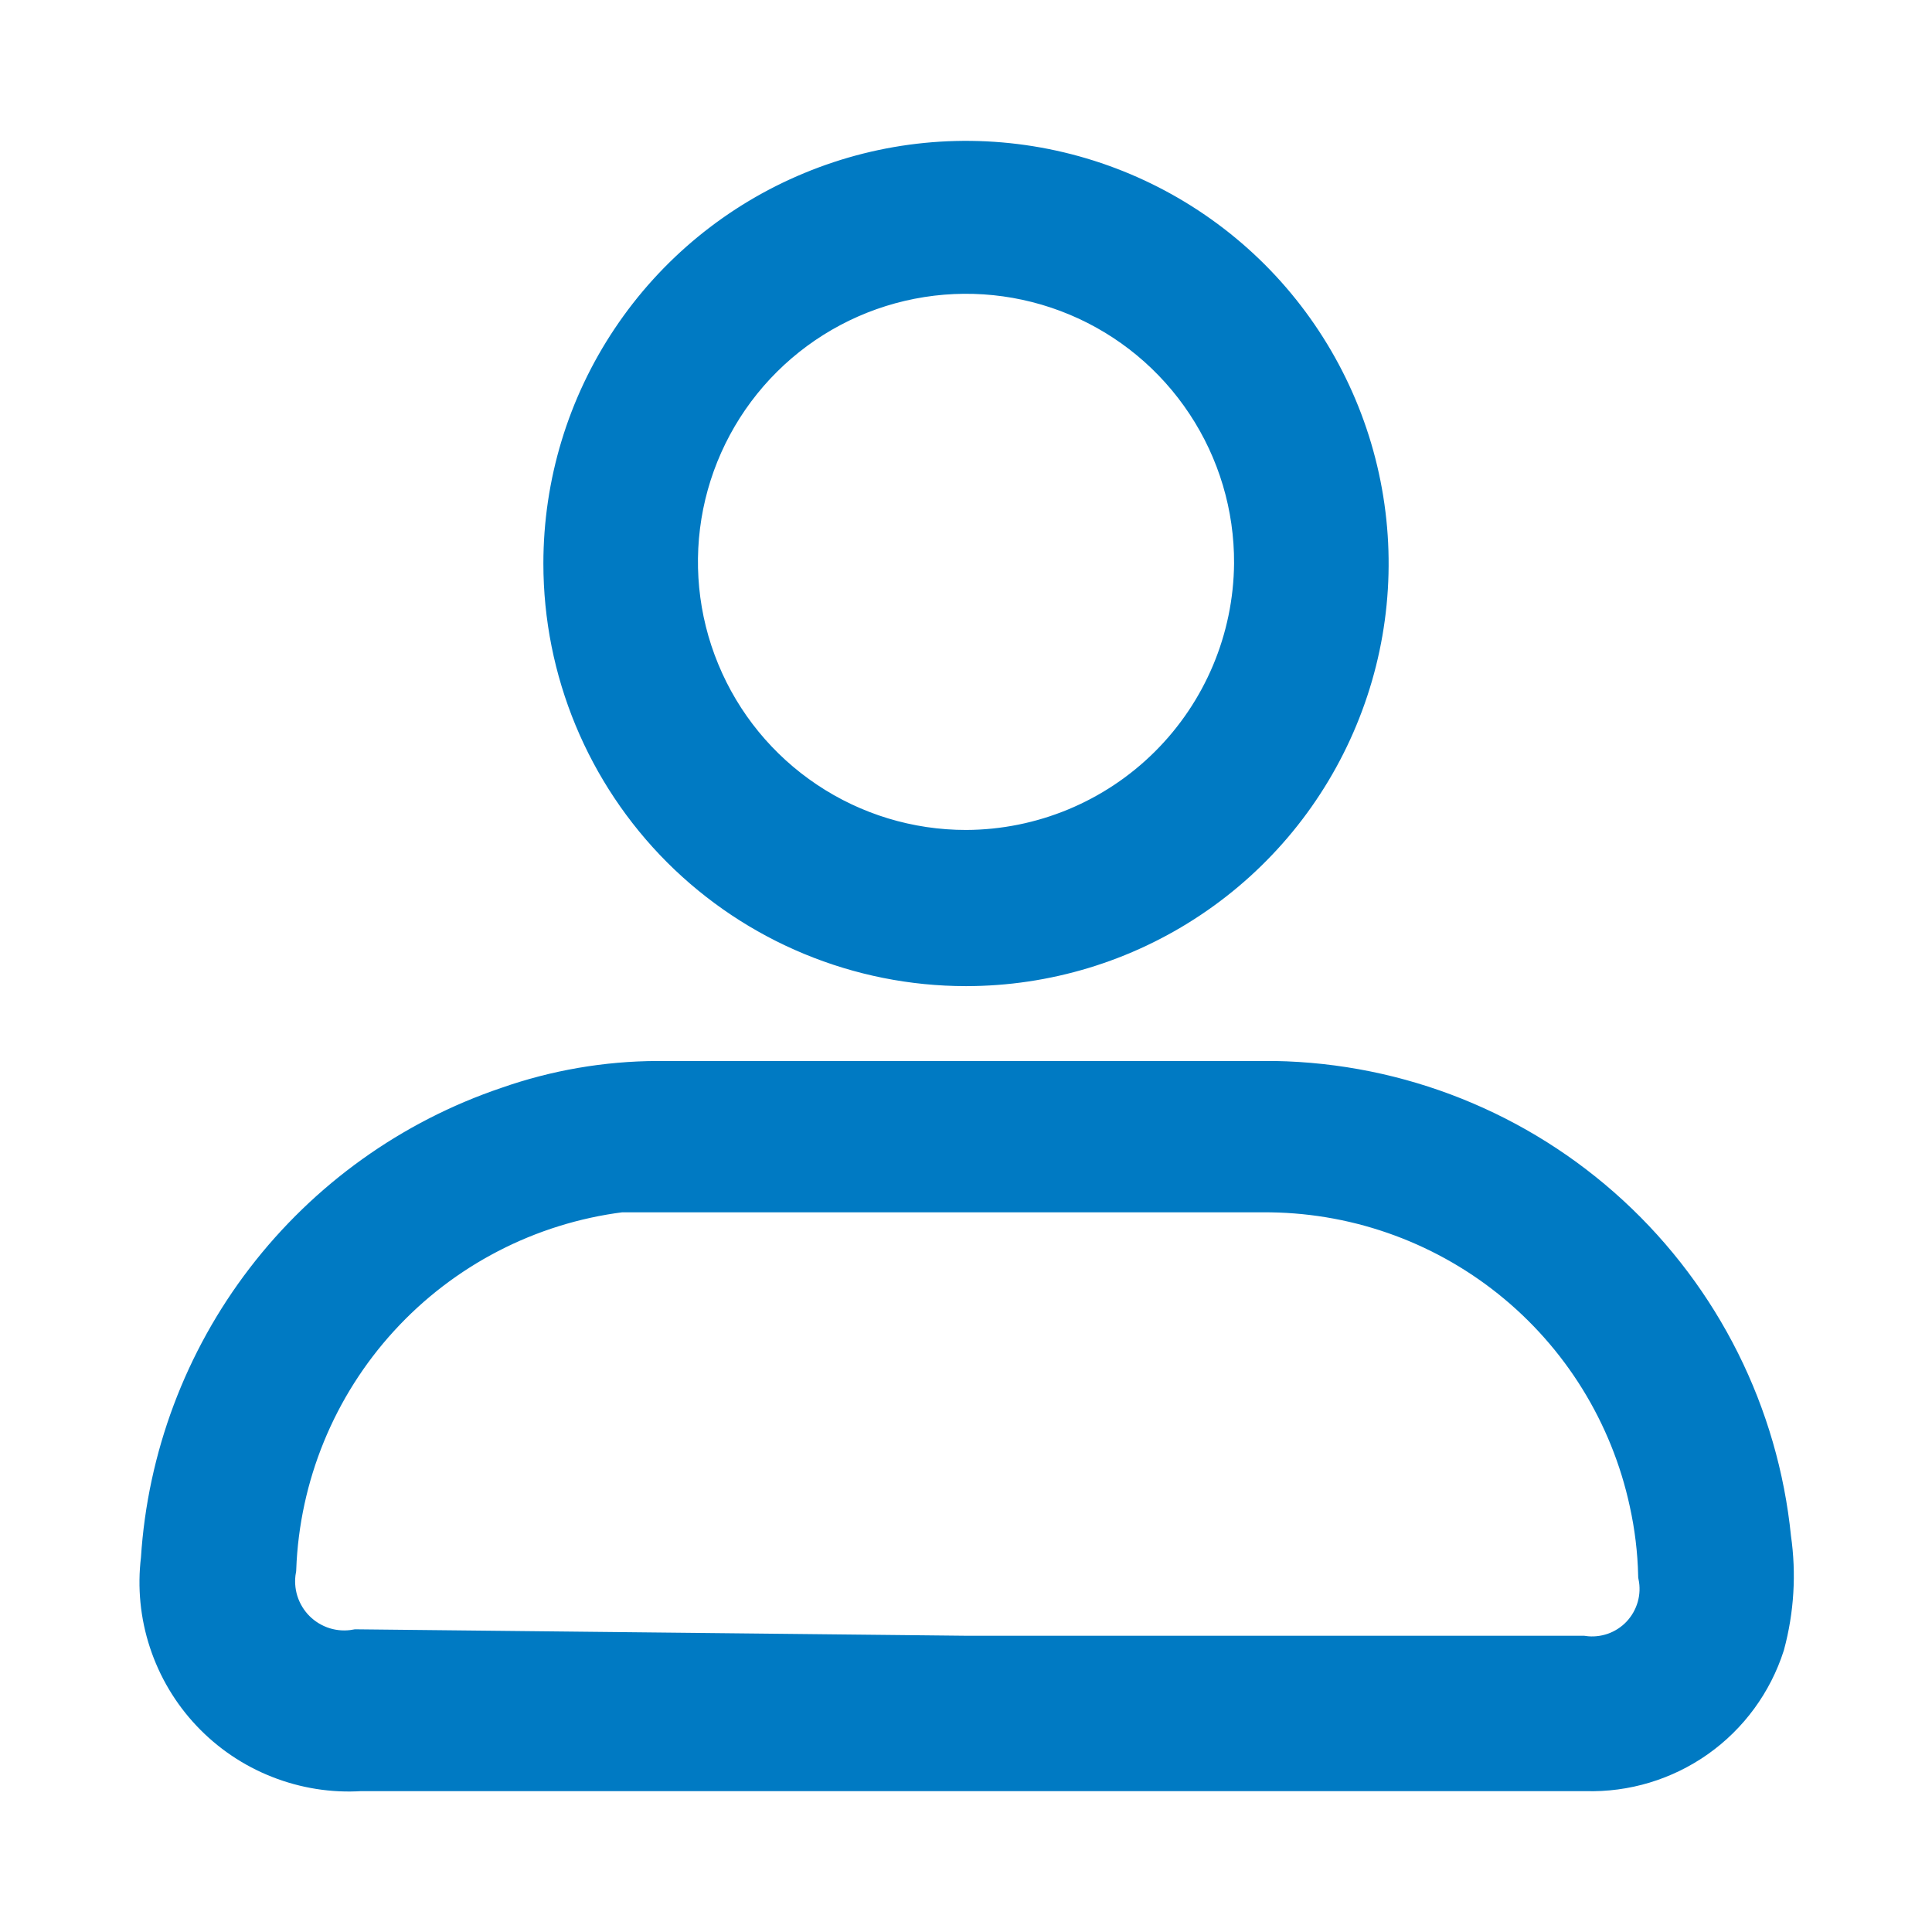
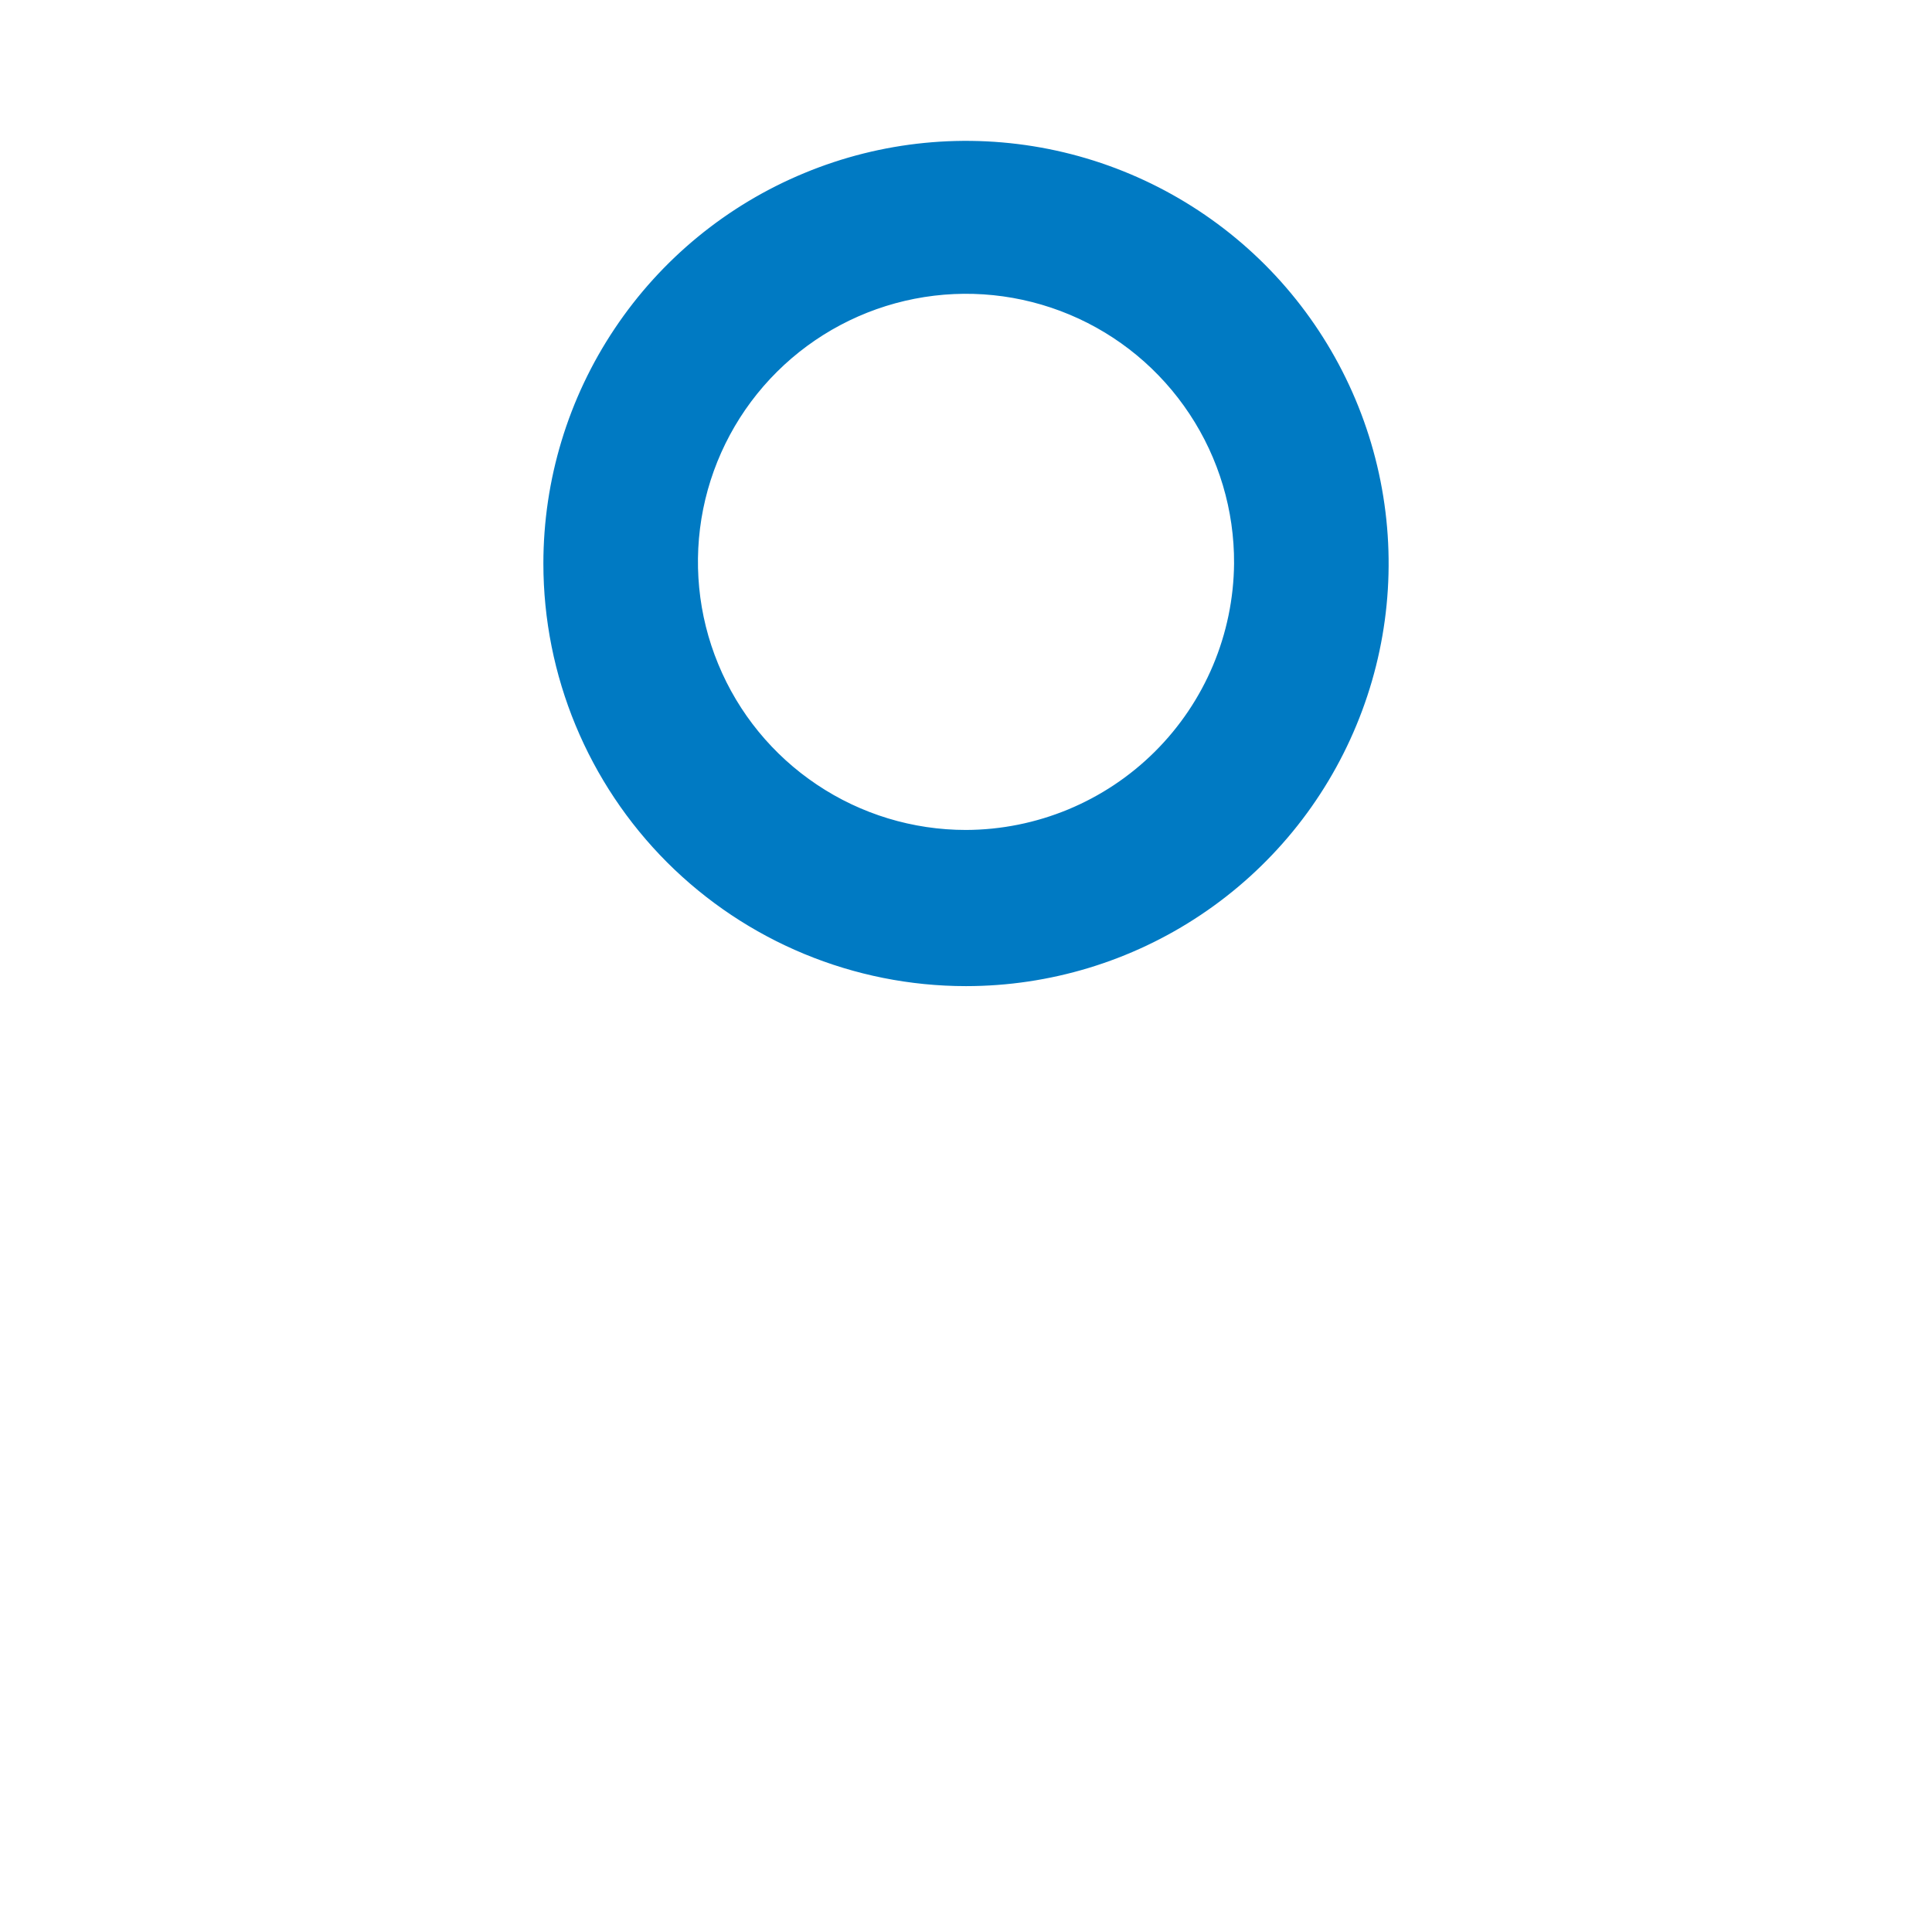
<svg xmlns="http://www.w3.org/2000/svg" width="24" height="24" viewBox="0 0 24 24" fill="none">
-   <path d="M12 22C9.49 22 7 22 4.48 22C4.136 22.022 3.791 21.967 3.47 21.84C3.149 21.714 2.86 21.518 2.623 21.267C2.386 21.016 2.208 20.716 2.1 20.388C1.992 20.06 1.958 19.713 2 19.37C2.08 18.111 2.533 16.905 3.3 15.905C4.068 14.904 5.115 14.154 6.31 13.75C6.908 13.54 7.536 13.432 8.17 13.43C10.73 13.43 13.28 13.43 15.83 13.43C17.376 13.457 18.858 14.05 19.995 15.097C21.132 16.144 21.846 17.572 22 19.11C22.064 19.551 22.036 20 21.92 20.43C21.77 20.897 21.473 21.303 21.073 21.586C20.672 21.869 20.19 22.015 19.7 22H12ZM12 20.57H19.66C19.793 20.589 19.929 20.575 20.056 20.531C20.183 20.486 20.297 20.412 20.389 20.314C20.481 20.216 20.548 20.097 20.585 19.968C20.622 19.838 20.627 19.702 20.6 19.57C20.593 19.264 20.556 18.959 20.49 18.66C20.253 17.563 19.645 16.581 18.769 15.88C17.893 15.179 16.802 14.801 15.68 14.81H8.35C8.14 14.81 7.92 14.81 7.71 14.81C6.558 14.956 5.495 15.507 4.711 16.364C3.927 17.221 3.473 18.329 3.43 19.49C3.405 19.627 3.414 19.768 3.455 19.9C3.497 20.033 3.57 20.154 3.668 20.252C3.766 20.35 3.887 20.423 4.02 20.465C4.152 20.506 4.293 20.515 4.43 20.49L12 20.57Z" fill="#007ac3" stroke="#007ac3" stroke-width="0.5" />
-   <path d="M7 7C7 6.011 7.293 5.044 7.843 4.222C8.392 3.4 9.173 2.759 10.087 2.381C11 2.002 12.005 1.903 12.976 2.096C13.945 2.289 14.836 2.765 15.536 3.464C16.235 4.164 16.711 5.055 16.904 6.025C17.097 6.994 16.998 8 16.619 8.913C16.241 9.827 15.6 10.608 14.778 11.157C13.956 11.707 12.989 12 12 12C10.674 12 9.402 11.473 8.464 10.536C7.527 9.598 7 8.326 7 7V7ZM15.58 7C15.584 6.291 15.377 5.597 14.986 5.006C14.595 4.414 14.038 3.952 13.384 3.678C12.73 3.404 12.01 3.33 11.314 3.466C10.618 3.602 9.978 3.942 9.476 4.441C8.973 4.941 8.63 5.579 8.49 6.274C8.351 6.969 8.42 7.69 8.691 8.345C8.961 9.001 9.42 9.561 10.009 9.955C10.598 10.35 11.291 10.56 12 10.56C12.945 10.557 13.851 10.182 14.521 9.516C15.192 8.849 15.572 7.945 15.58 7V7Z" fill="#007ac3" stroke="#007ac3" stroke-width="0.5" />
+   <path d="M7 7C7 6.011 7.293 5.044 7.843 4.222C8.392 3.4 9.173 2.759 10.087 2.381C11 2.002 12.005 1.903 12.976 2.096C13.945 2.289 14.836 2.765 15.536 3.464C16.235 4.164 16.711 5.055 16.904 6.025C17.097 6.994 16.998 8 16.619 8.913C16.241 9.827 15.6 10.608 14.778 11.157C13.956 11.707 12.989 12 12 12C10.674 12 9.402 11.473 8.464 10.536C7.527 9.598 7 8.326 7 7ZM15.58 7C15.584 6.291 15.377 5.597 14.986 5.006C14.595 4.414 14.038 3.952 13.384 3.678C12.73 3.404 12.01 3.33 11.314 3.466C10.618 3.602 9.978 3.942 9.476 4.441C8.973 4.941 8.63 5.579 8.49 6.274C8.351 6.969 8.42 7.69 8.691 8.345C8.961 9.001 9.42 9.561 10.009 9.955C10.598 10.35 11.291 10.56 12 10.56C12.945 10.557 13.851 10.182 14.521 9.516C15.192 8.849 15.572 7.945 15.58 7V7Z" fill="#007ac3" stroke="#007ac3" stroke-width="0.5" />
</svg>